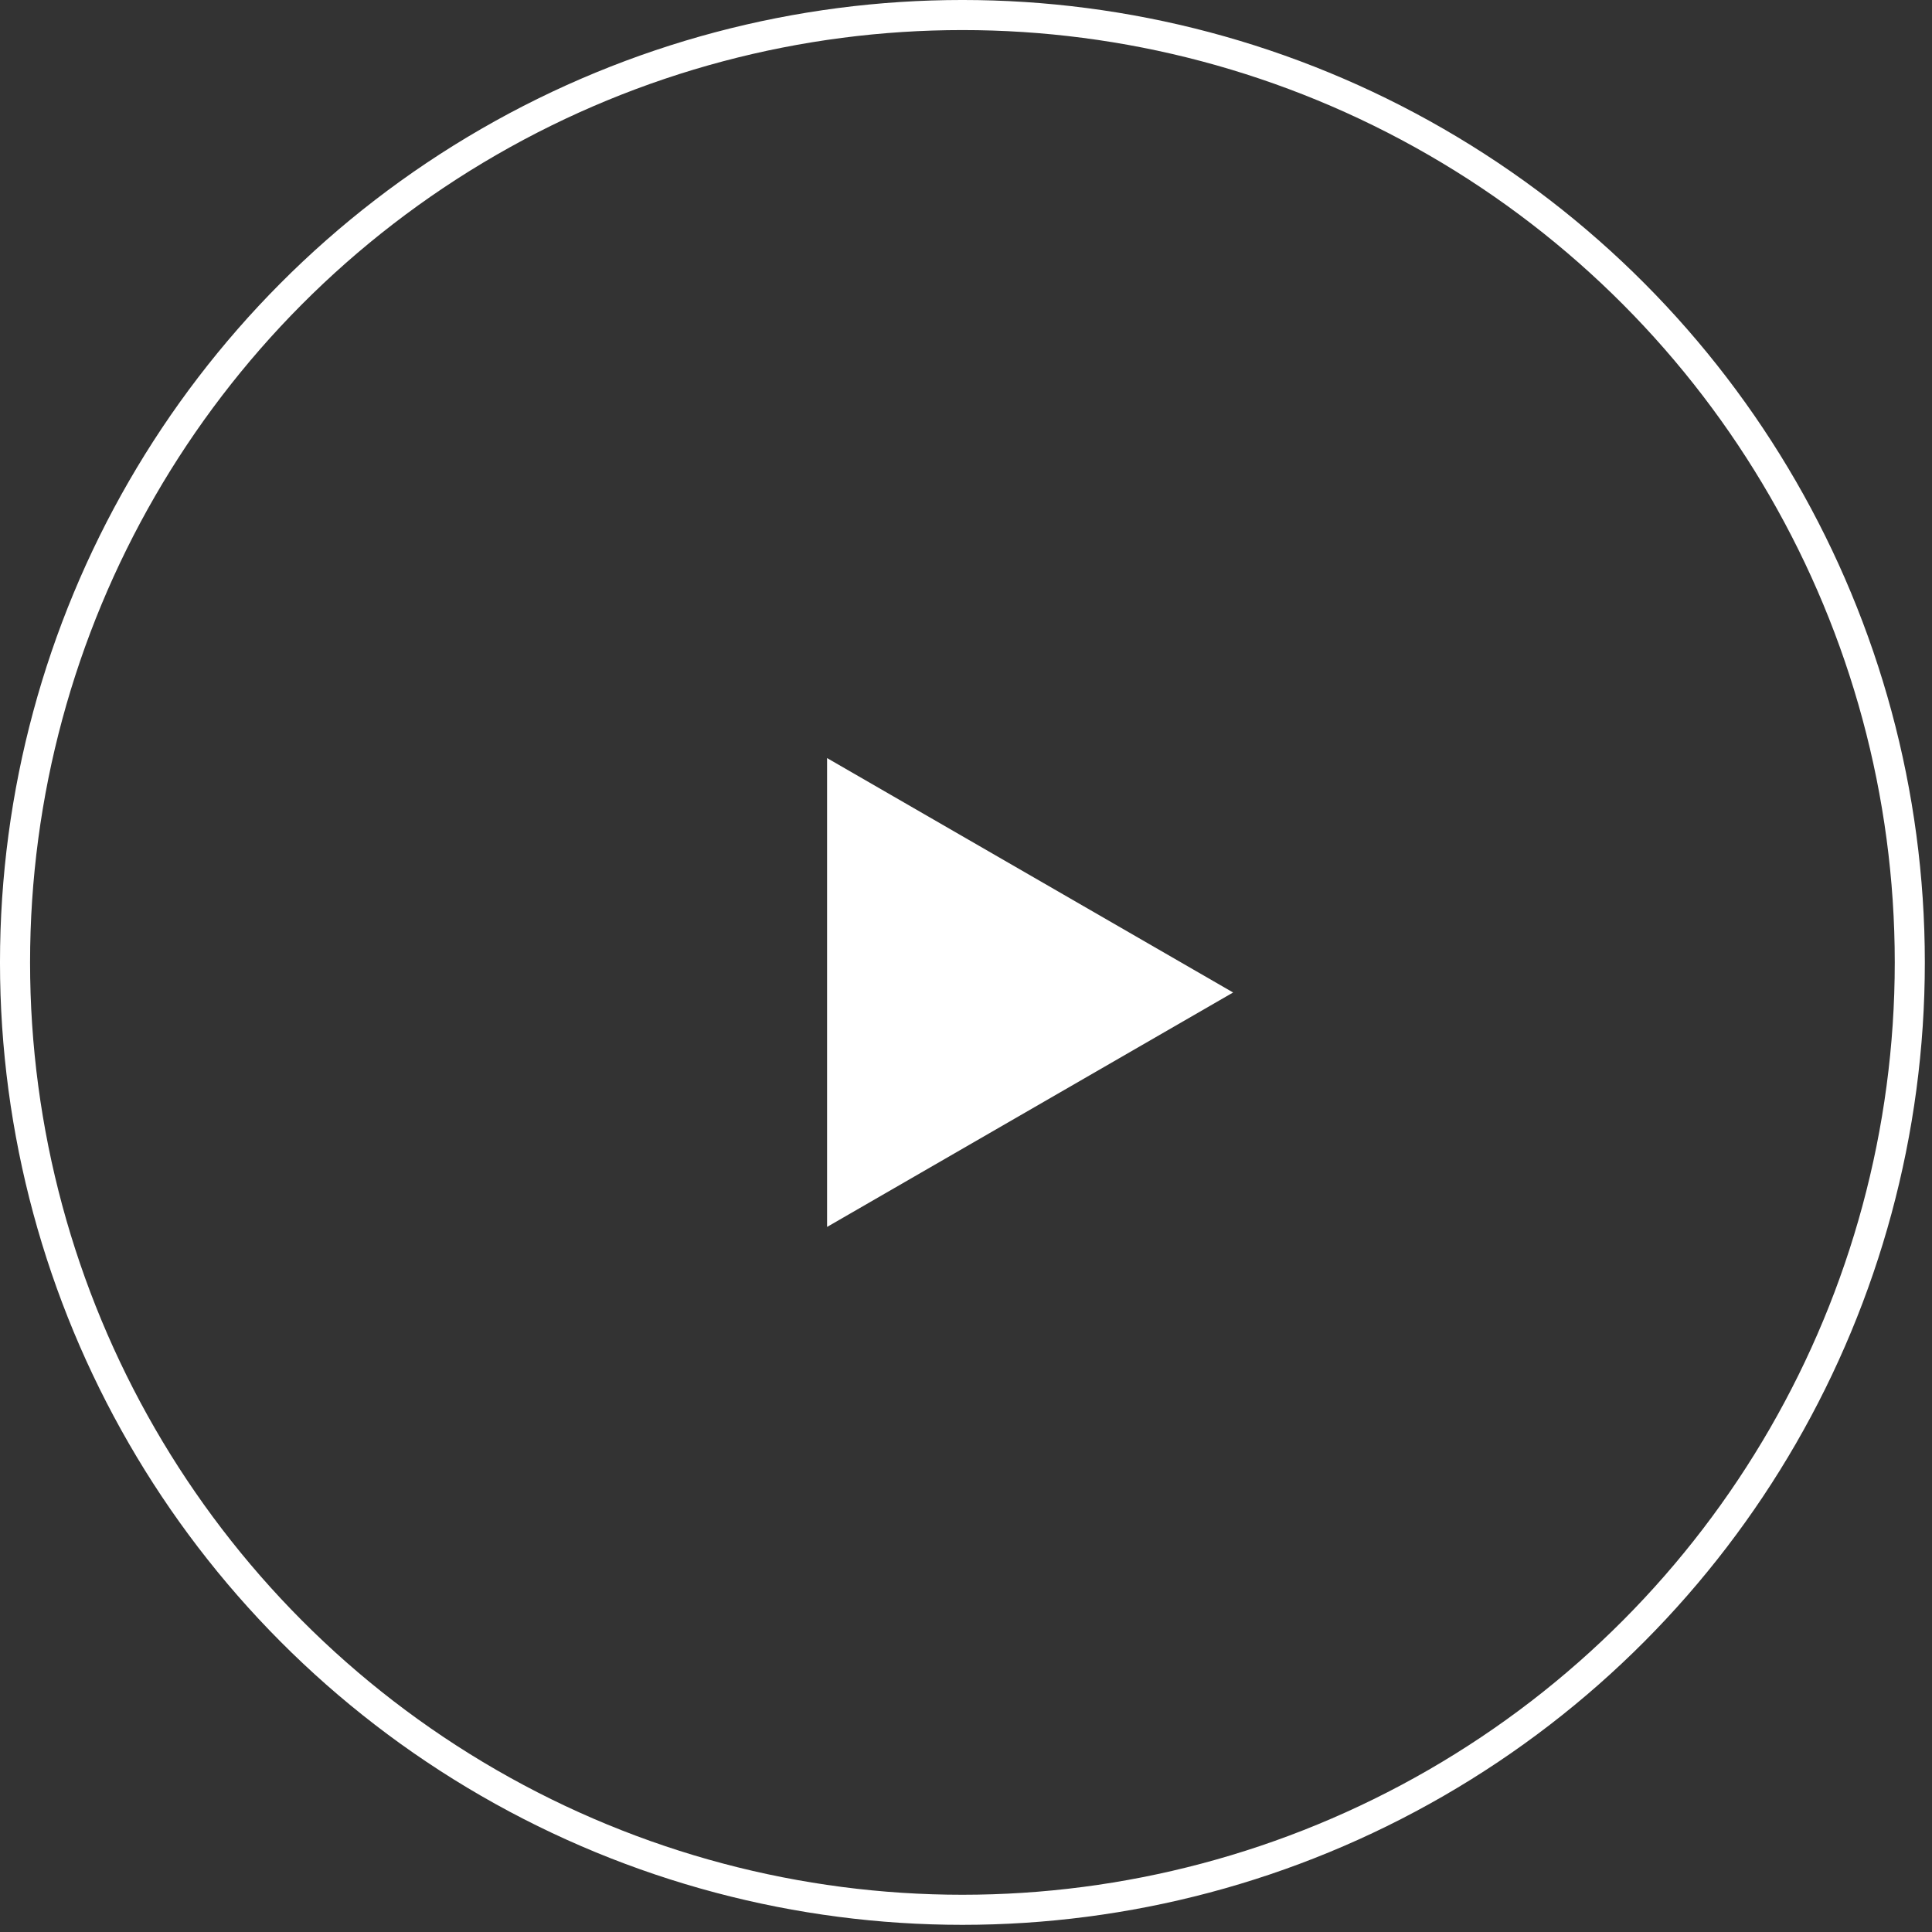
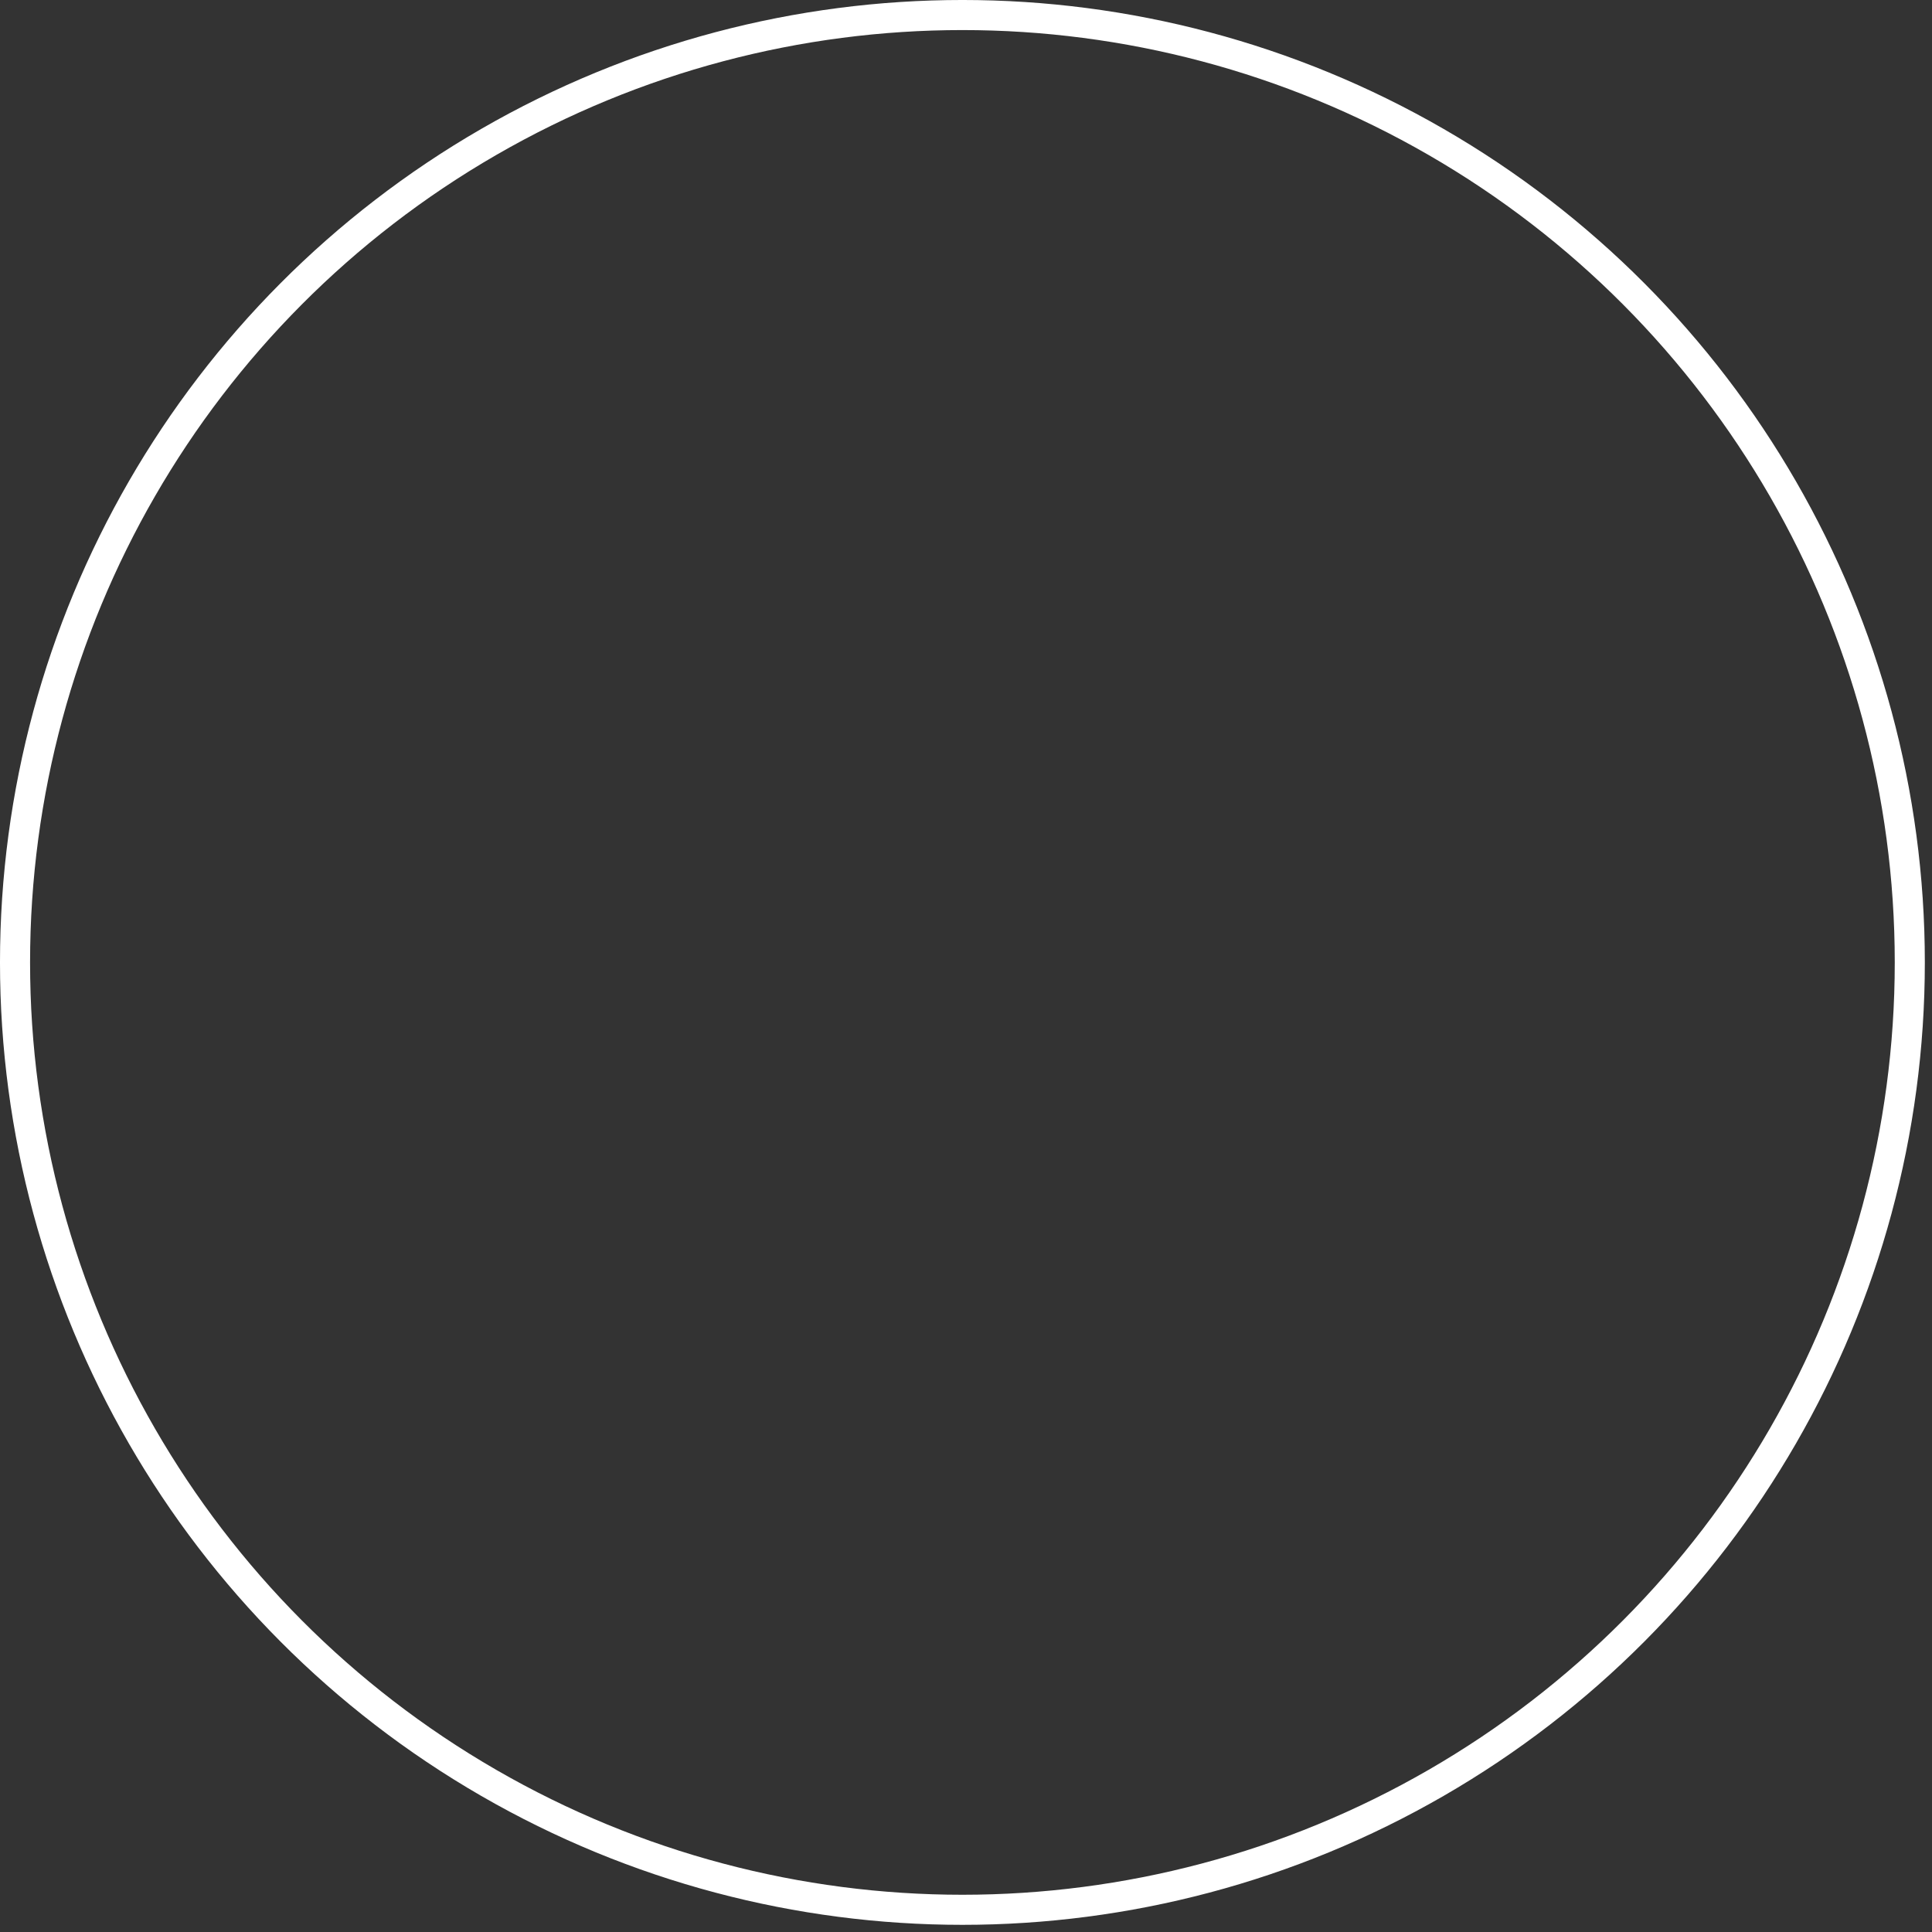
<svg xmlns="http://www.w3.org/2000/svg" width="118" height="118" viewBox="0 0 118 118" fill="none">
  <rect x="0" y="0" width="118" height="118" fill="#333333" stroke="none" />
  <g clip-path="url(#clip0_86_1606)">
    <circle cx="58.781" cy="58.781" r="57.863" stroke="white" stroke-width="1.837" />
-     <path d="M75.314 60.618L50.515 74.936L50.515 46.301L75.314 60.618Z" fill="white" />
  </g>
  <defs>
    <clipPath id="clip0_86_1606">
      <rect width="117.562" height="117.562" fill="white" />
    </clipPath>
  </defs>
</svg>